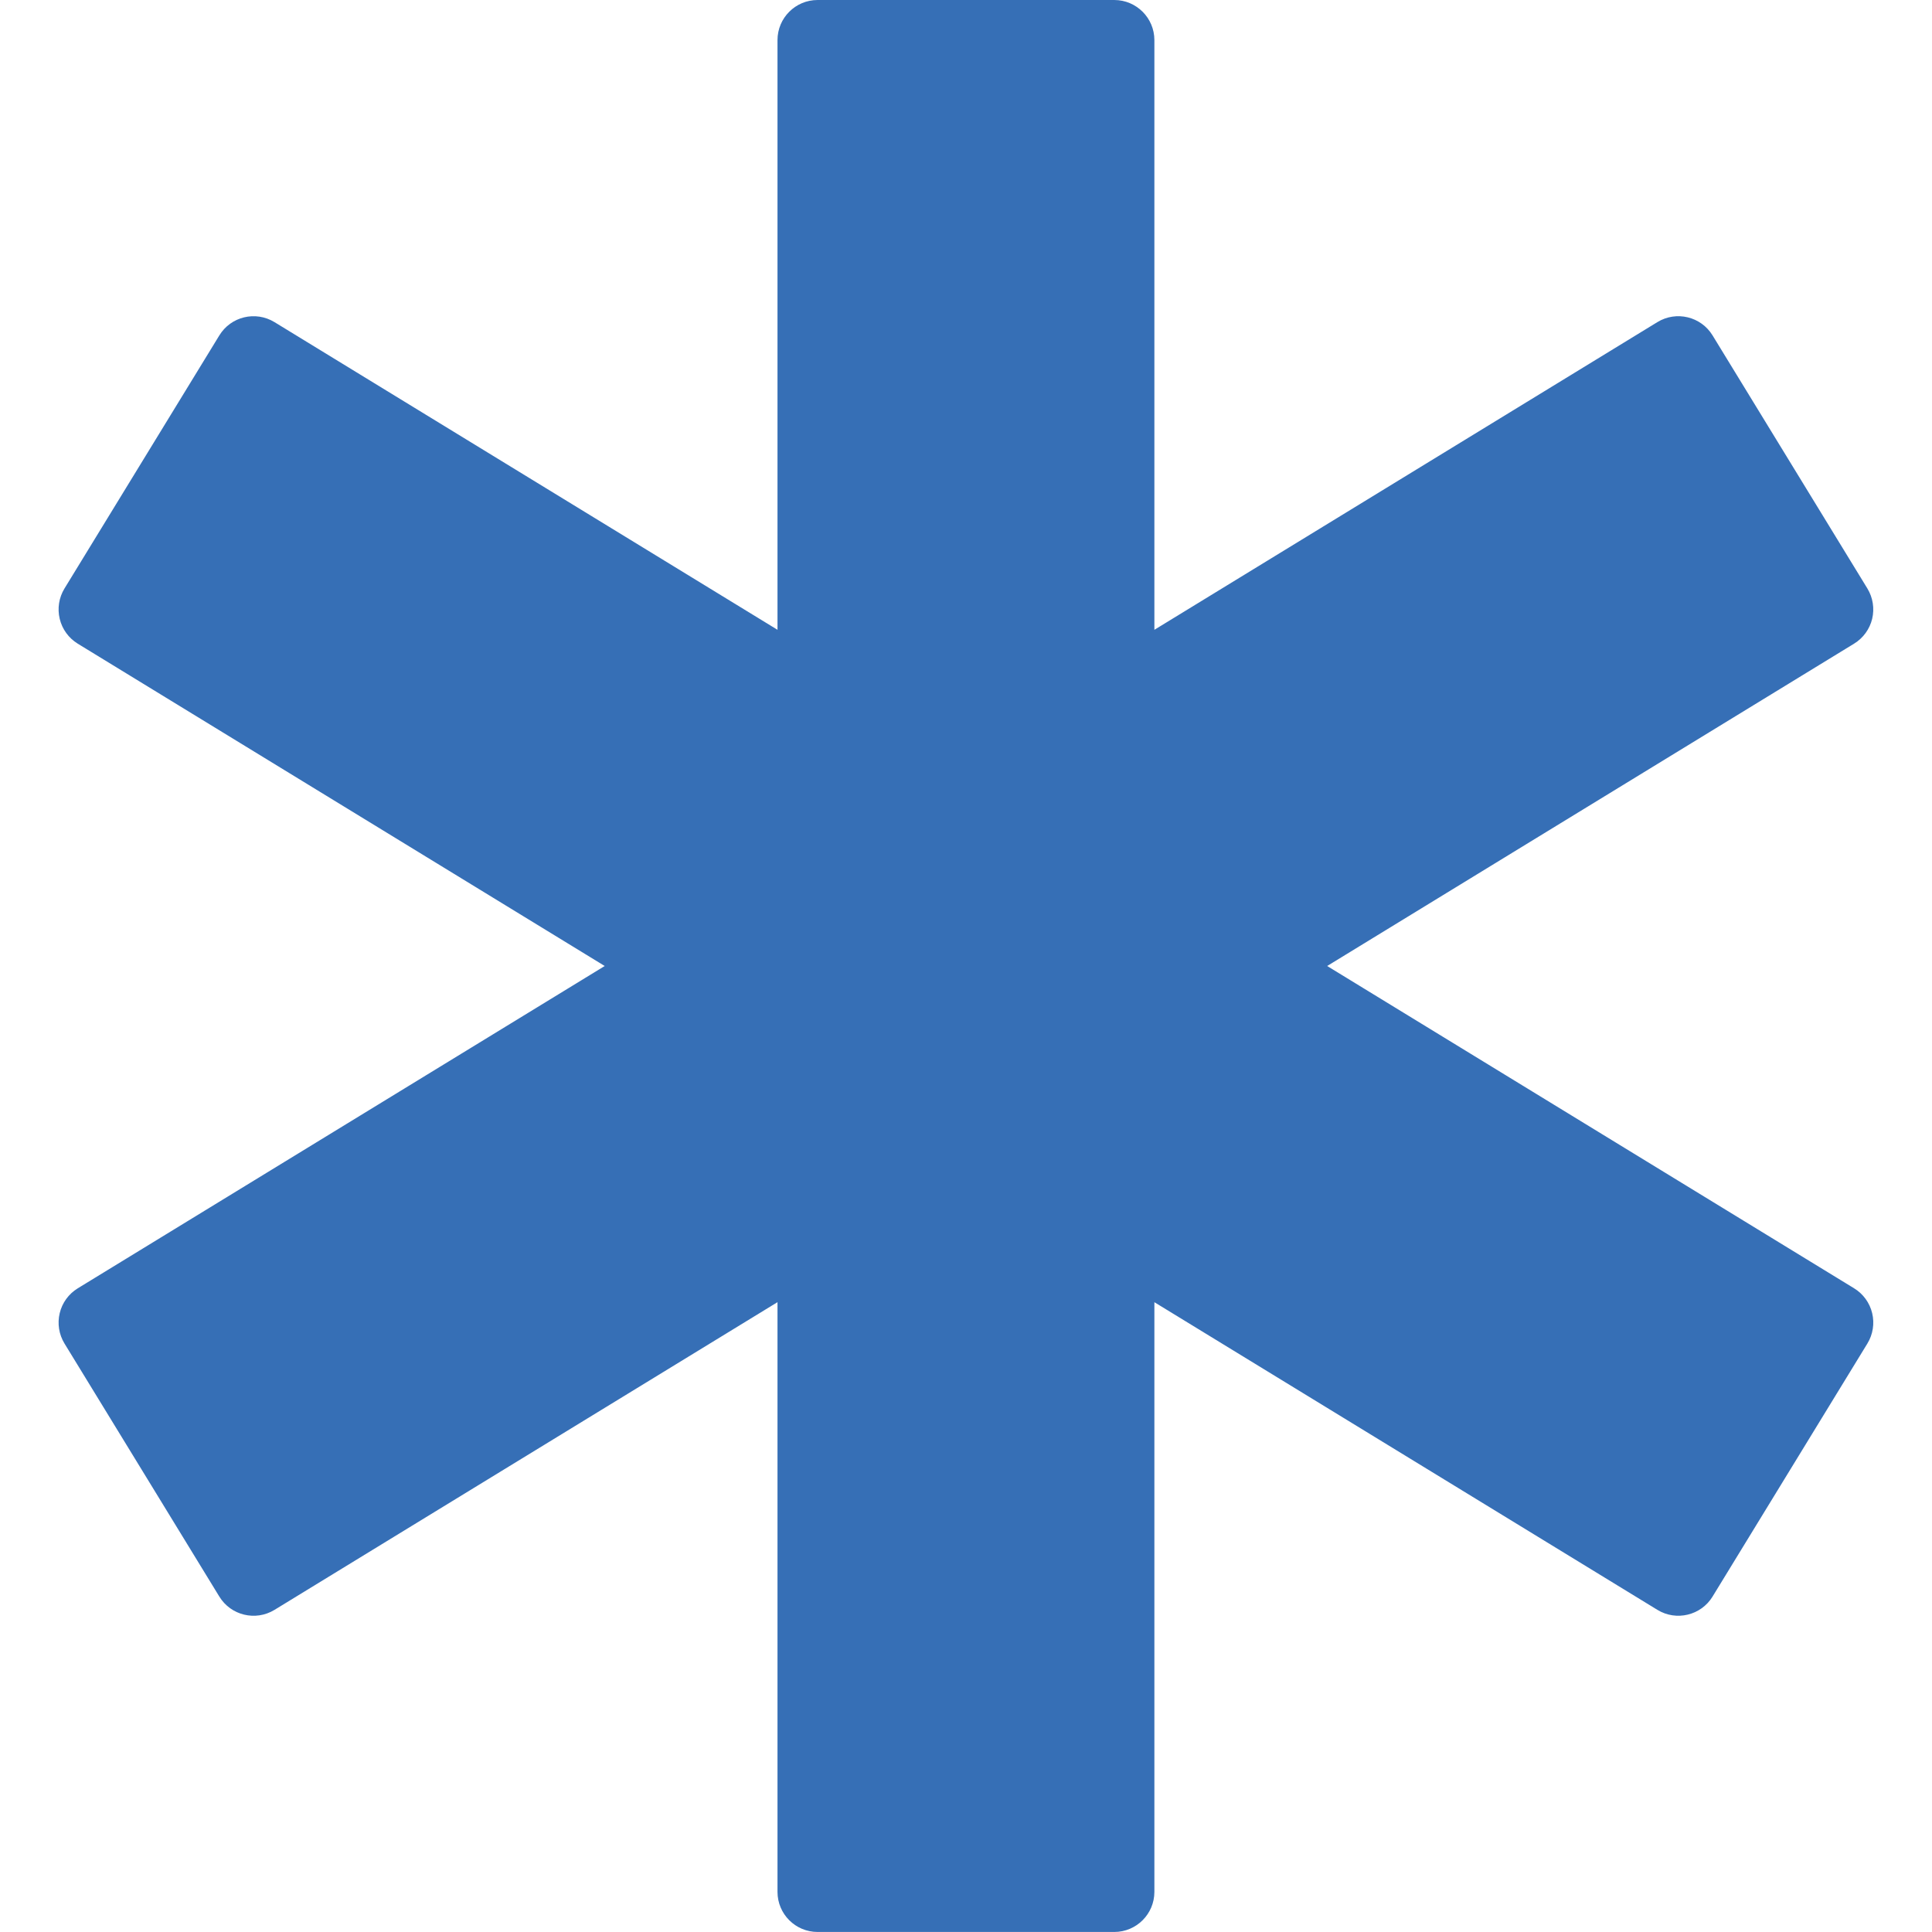
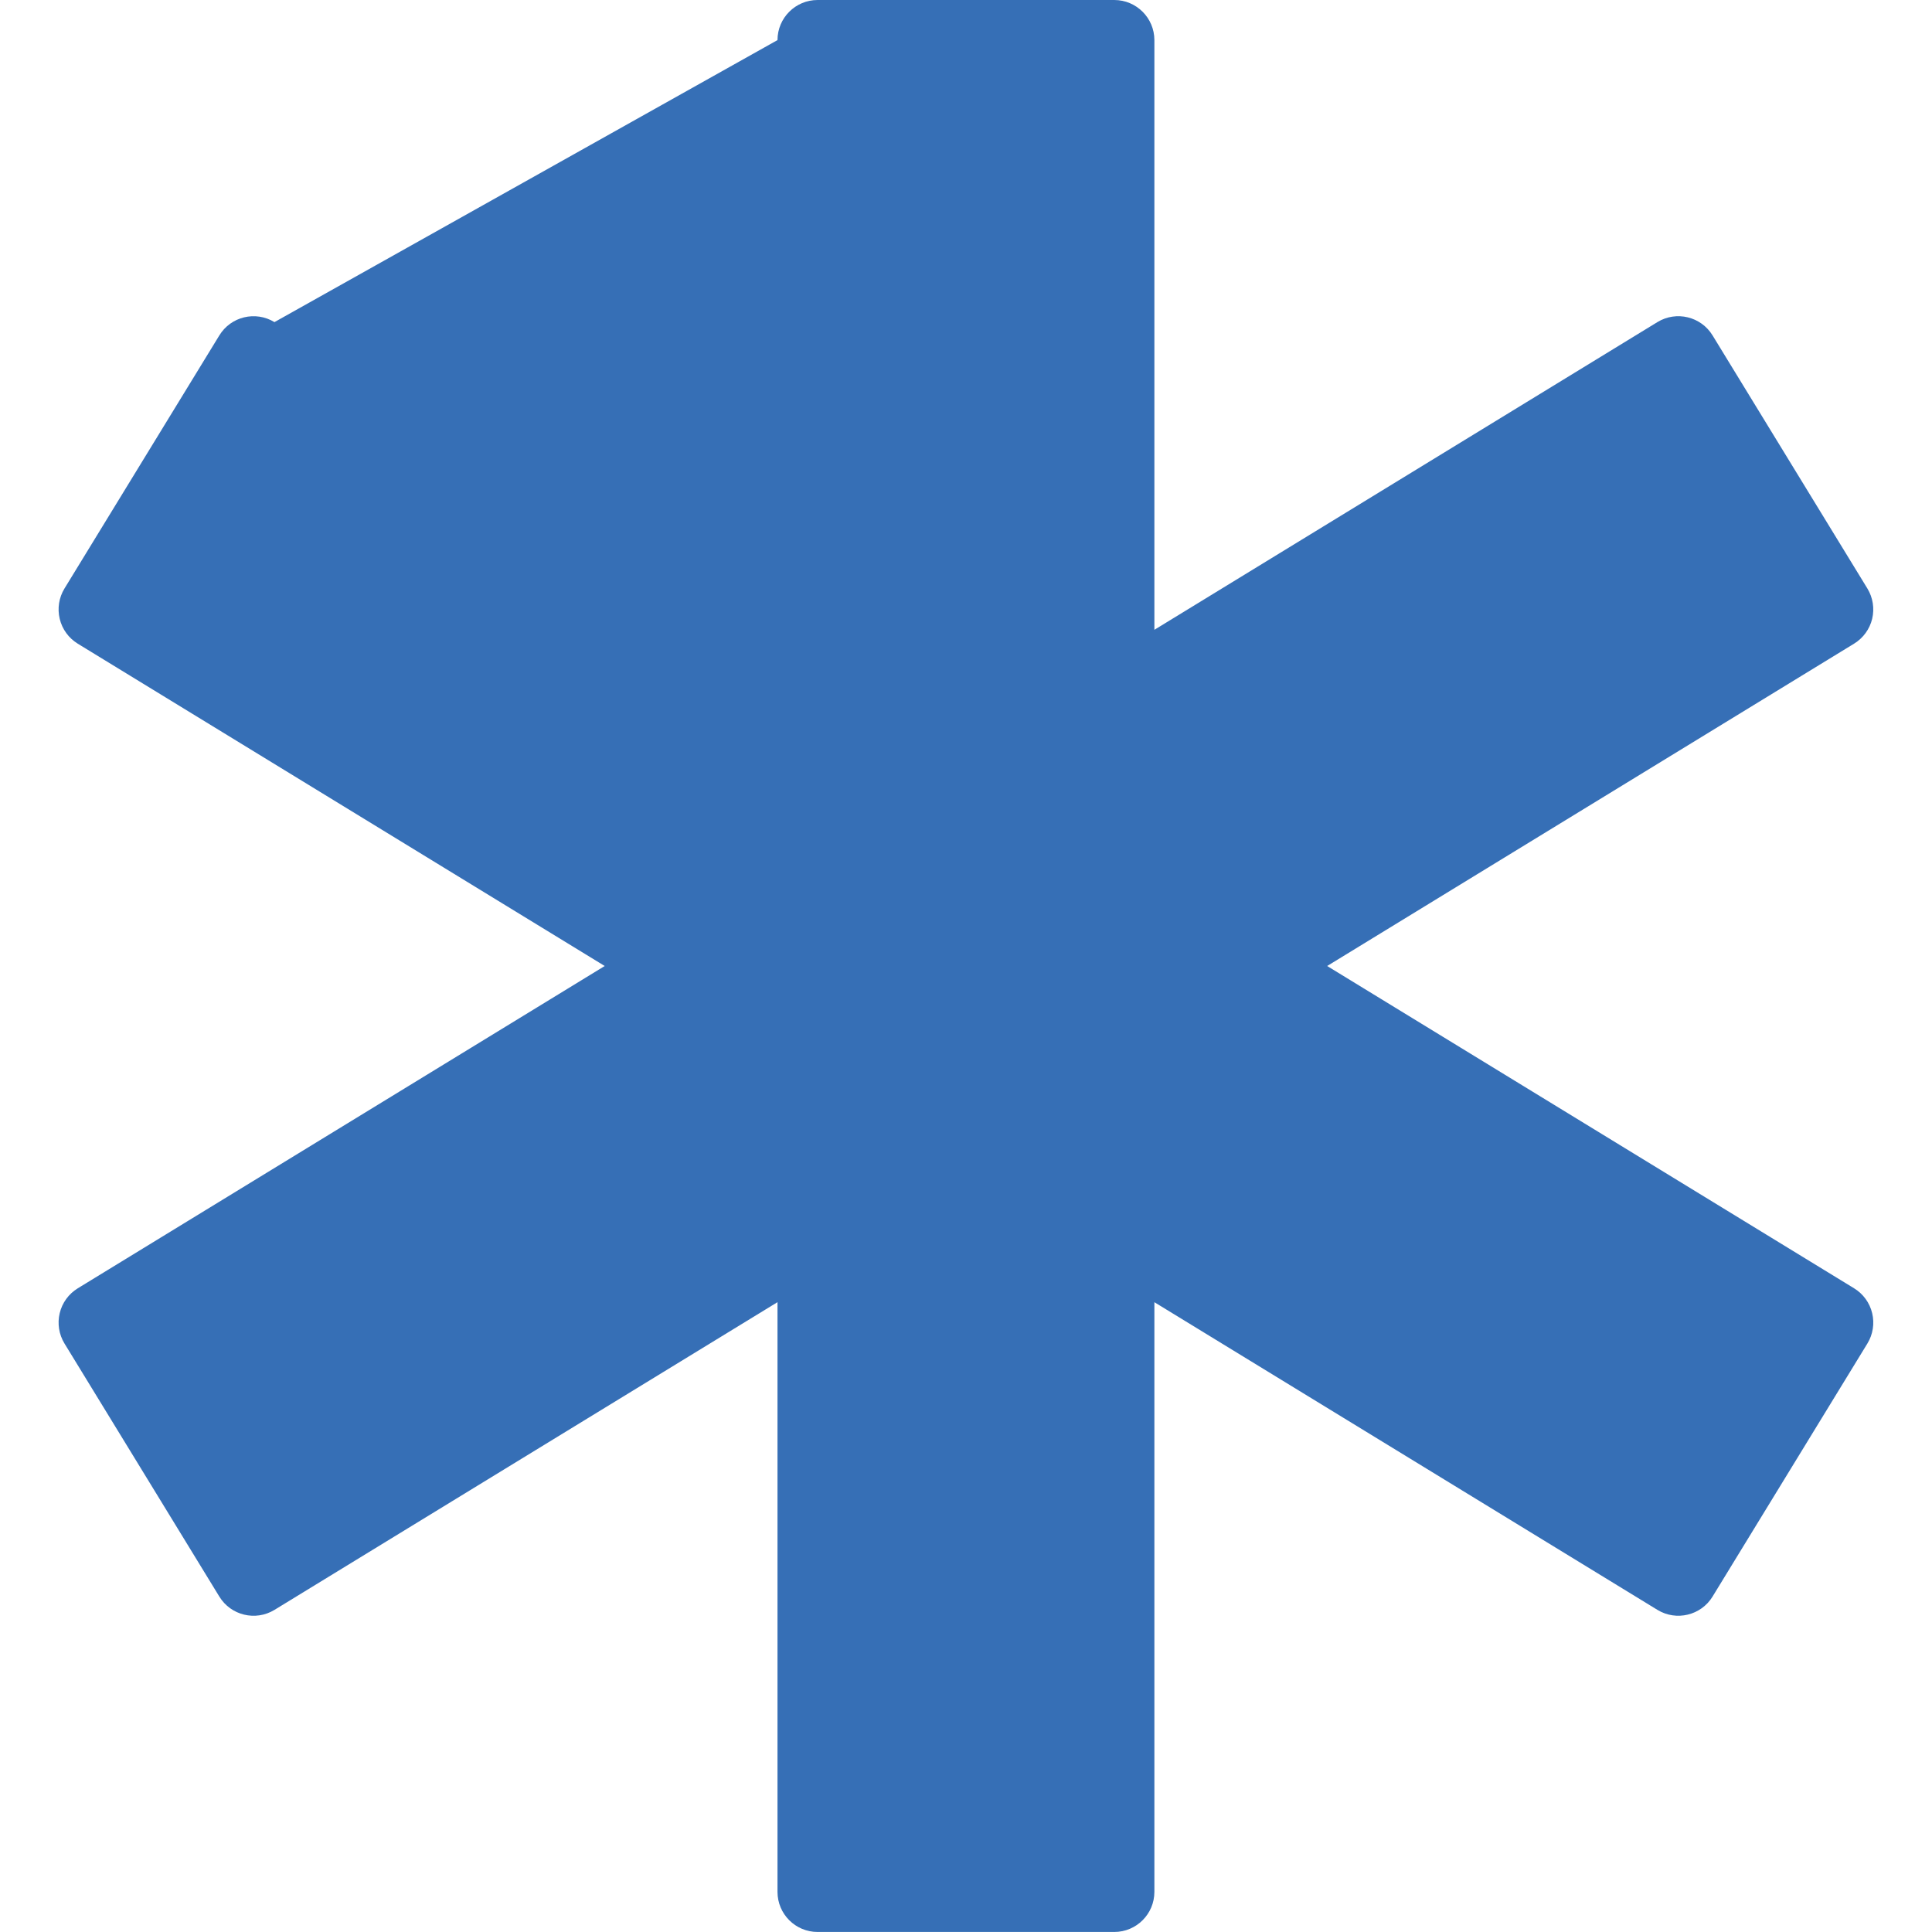
<svg xmlns="http://www.w3.org/2000/svg" width="65" height="65" viewBox="0 0 65 65" fill="none">
-   <path d="M62.38 43.344L44.651 32.5L62.379 21.655C62.684 21.468 62.903 21.168 62.987 20.82C63.07 20.471 63.012 20.105 62.826 19.799L57.617 11.284C57.228 10.648 56.397 10.448 55.761 10.837L38.838 21.189V1.349C38.838 0.605 38.233 0 37.488 0H27.507C26.762 0 26.158 0.605 26.158 1.349V21.189L9.234 10.837C8.597 10.449 7.767 10.648 7.379 11.285L2.169 19.8C1.983 20.105 1.925 20.472 2.009 20.82C2.092 21.169 2.311 21.469 2.616 21.656L20.345 32.5L2.616 43.344C2.311 43.531 2.092 43.831 2.009 44.179C1.925 44.528 1.983 44.895 2.169 45.2L7.379 53.715C7.767 54.35 8.597 54.551 9.234 54.163L26.158 43.81V63.65C26.158 64.395 26.762 64.999 27.507 64.999H37.488C38.233 64.999 38.838 64.395 38.838 63.65V43.811L55.762 54.162C56.397 54.551 57.229 54.35 57.617 53.715L62.827 45.2C63.013 44.895 63.071 44.528 62.987 44.18C62.904 43.831 62.685 43.531 62.38 43.344Z" fill="#366fb6" />
+   <path d="M62.38 43.344L44.651 32.5L62.379 21.655C62.684 21.468 62.903 21.168 62.987 20.82C63.07 20.471 63.012 20.105 62.826 19.799L57.617 11.284C57.228 10.648 56.397 10.448 55.761 10.837L38.838 21.189V1.349C38.838 0.605 38.233 0 37.488 0H27.507C26.762 0 26.158 0.605 26.158 1.349L9.234 10.837C8.597 10.449 7.767 10.648 7.379 11.285L2.169 19.8C1.983 20.105 1.925 20.472 2.009 20.82C2.092 21.169 2.311 21.469 2.616 21.656L20.345 32.5L2.616 43.344C2.311 43.531 2.092 43.831 2.009 44.179C1.925 44.528 1.983 44.895 2.169 45.2L7.379 53.715C7.767 54.35 8.597 54.551 9.234 54.163L26.158 43.81V63.65C26.158 64.395 26.762 64.999 27.507 64.999H37.488C38.233 64.999 38.838 64.395 38.838 63.65V43.811L55.762 54.162C56.397 54.551 57.229 54.35 57.617 53.715L62.827 45.2C63.013 44.895 63.071 44.528 62.987 44.18C62.904 43.831 62.685 43.531 62.38 43.344Z" fill="#366fb6" />
</svg>